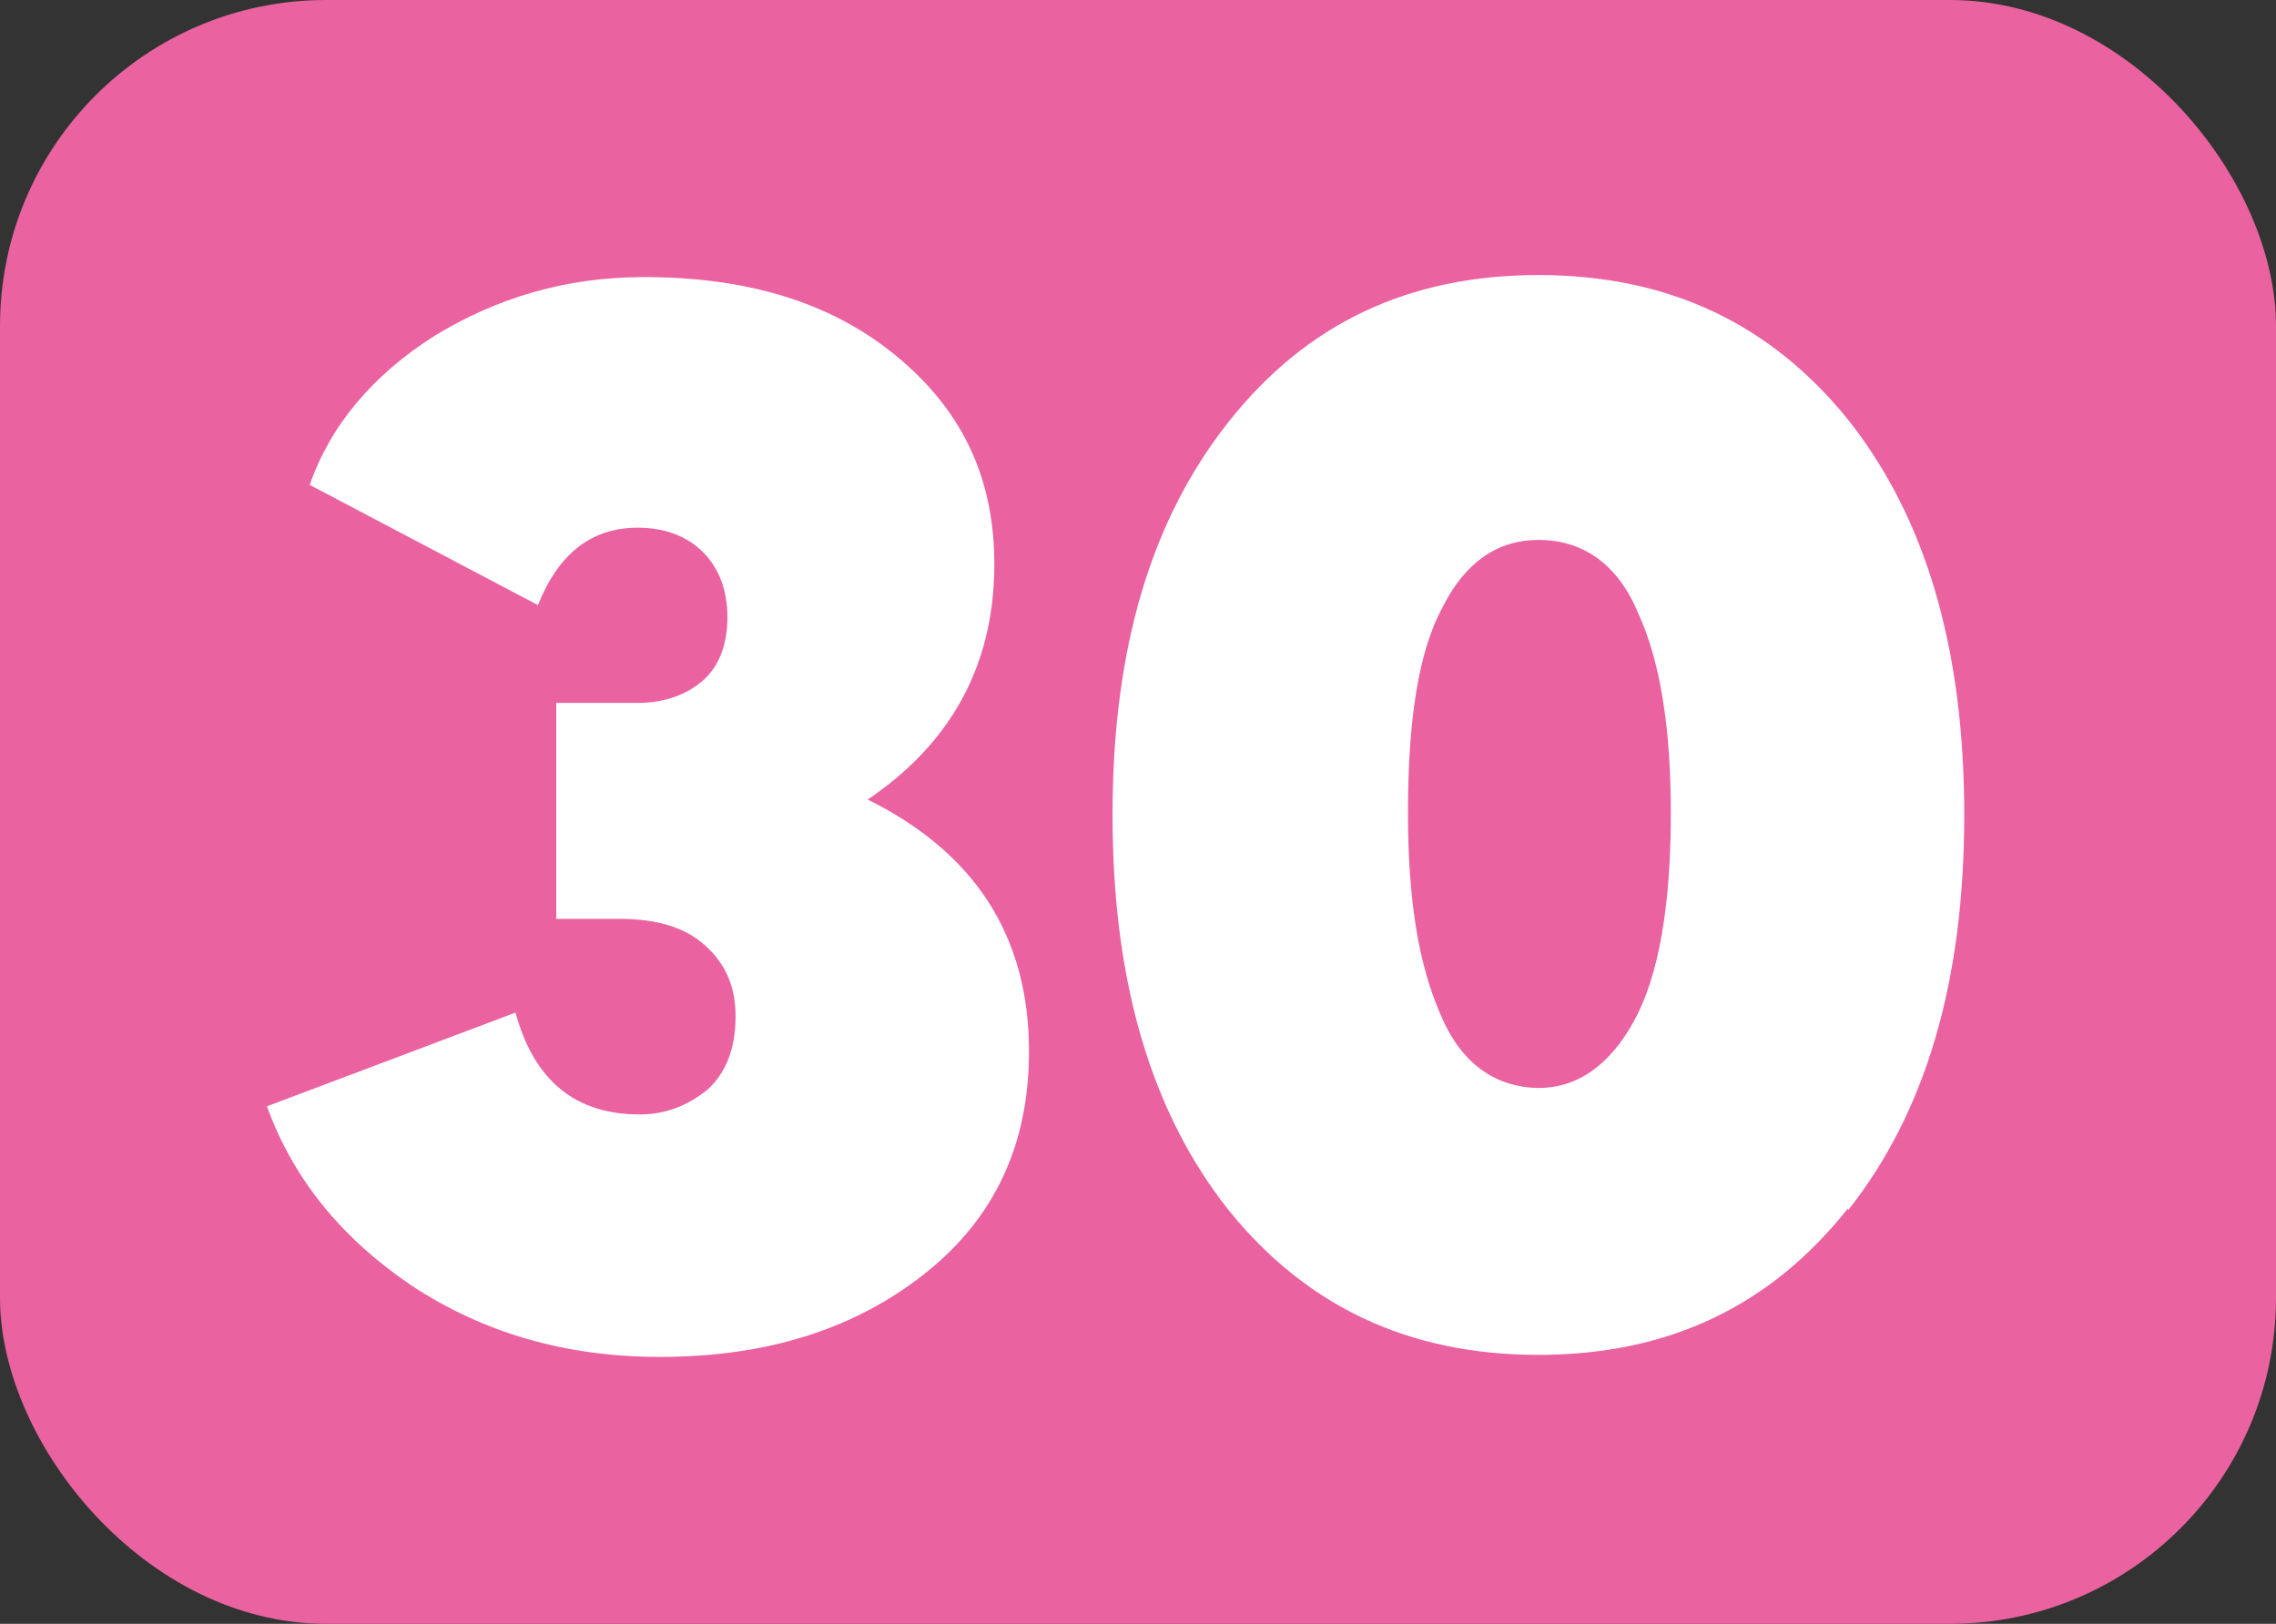
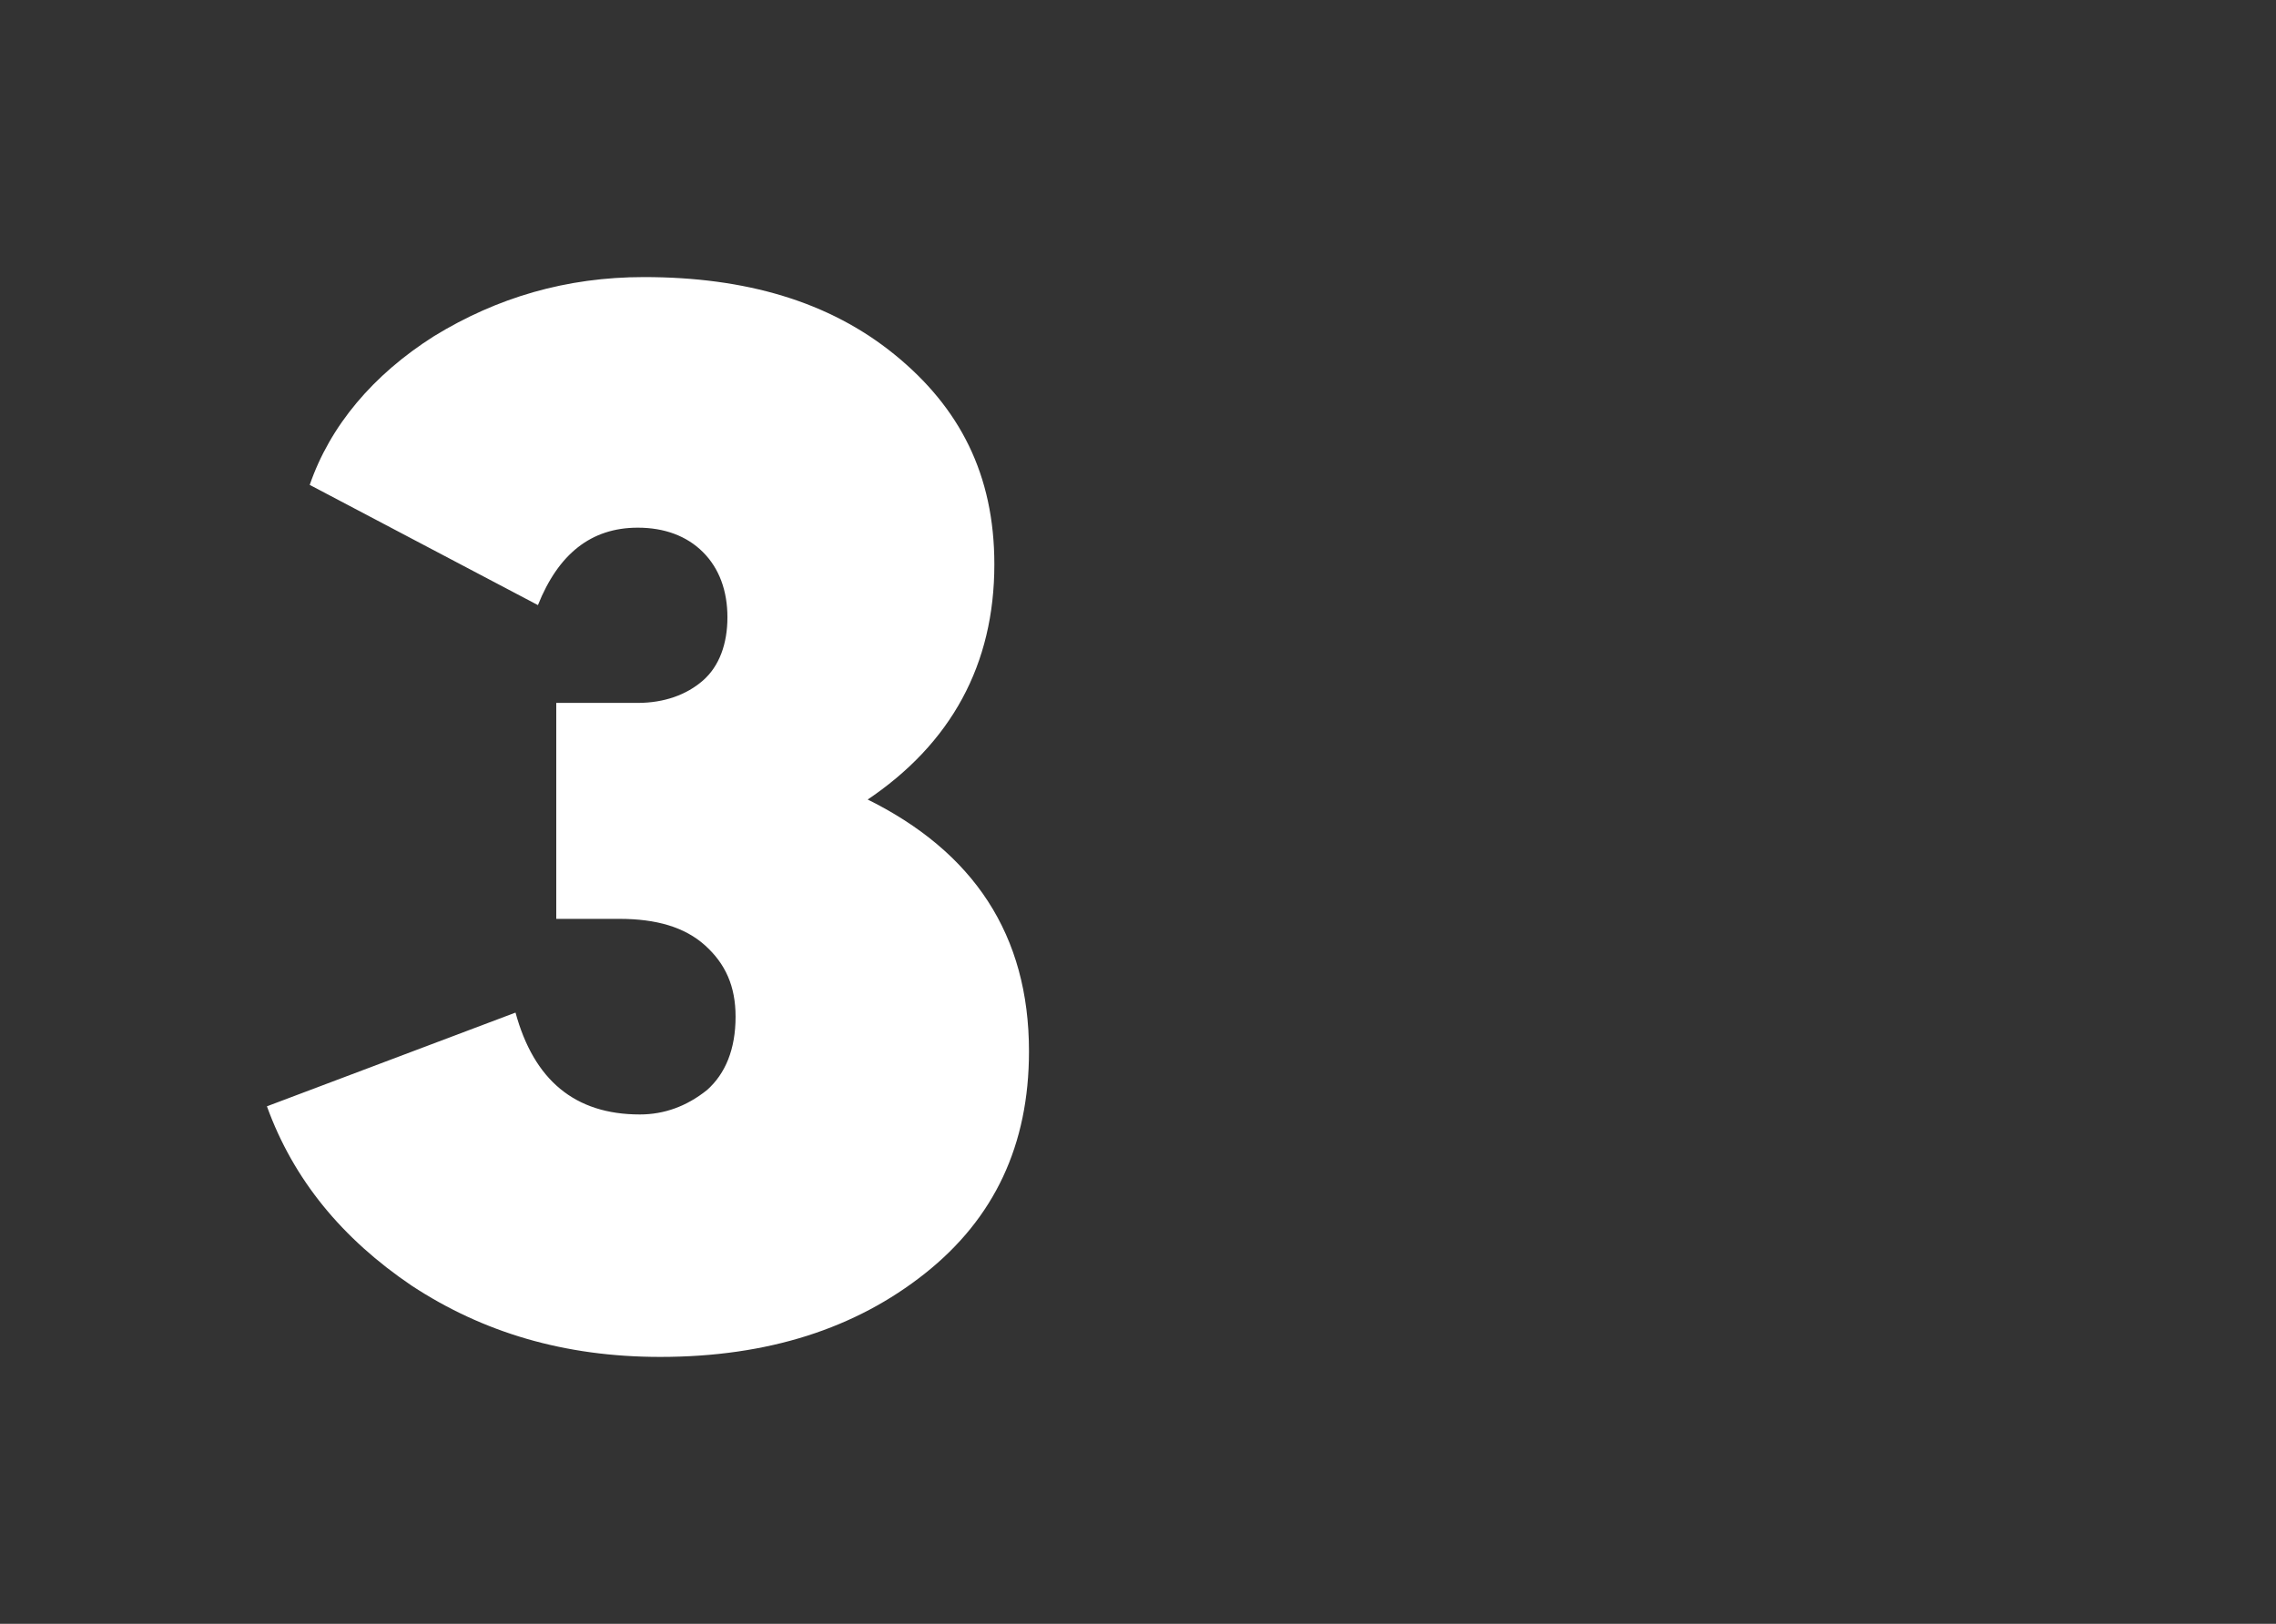
<svg xmlns="http://www.w3.org/2000/svg" id="Calque_1" data-name="Calque 1" viewBox="0 0 11.17 7.97">
  <rect x="0" y="0" width="11.17" height="7.97" fill="#333333" stroke="none" />
  <defs>
    <style>
      .cls-1 {
        fill: #fff;
      }

      .cls-2 {
        fill: #ea629f;
      }
    </style>
  </defs>
-   <rect class="cls-2" width="11.17" height="7.97" rx="1.6" ry="1.6" />
  <g>
    <path class="cls-1" d="m4.25,3.92c.53.26.8.67.8,1.24,0,.46-.17.82-.51,1.09-.34.27-.77.41-1.3.41-.47,0-.87-.12-1.22-.35-.34-.23-.58-.52-.71-.88l1.22-.46c.09.33.29.5.61.5.12,0,.23-.04.33-.12.09-.08.14-.2.14-.36,0-.15-.05-.26-.15-.35s-.24-.13-.42-.13h-.31v-1.06h.4c.13,0,.24-.04.32-.11s.12-.18.12-.31-.04-.24-.12-.32c-.08-.08-.19-.12-.32-.12-.23,0-.39.13-.49.38l-1.12-.59c.1-.29.31-.54.61-.73.31-.19.65-.29,1.03-.29.5,0,.91.12,1.23.38s.49.59.49,1.03c0,.49-.21.88-.63,1.16h0Z" />
-     <path class="cls-1" d="m9.07,5.93c-.38.48-.88.72-1.52.72s-1.14-.24-1.52-.71c-.38-.48-.57-1.12-.57-1.94s.19-1.45.57-1.93c.38-.48.88-.72,1.52-.72s1.14.24,1.52.71c.38.48.57,1.12.57,1.94s-.19,1.46-.57,1.94Zm-1.52-.59c.19,0,.35-.11.47-.33s.18-.56.18-1.02c0-.41-.05-.74-.16-.98-.1-.24-.27-.36-.49-.36-.2,0-.36.11-.47.33-.12.22-.17.56-.17,1.01,0,.42.05.74.16.99.1.24.27.36.49.36Z" />
  </g>
</svg>